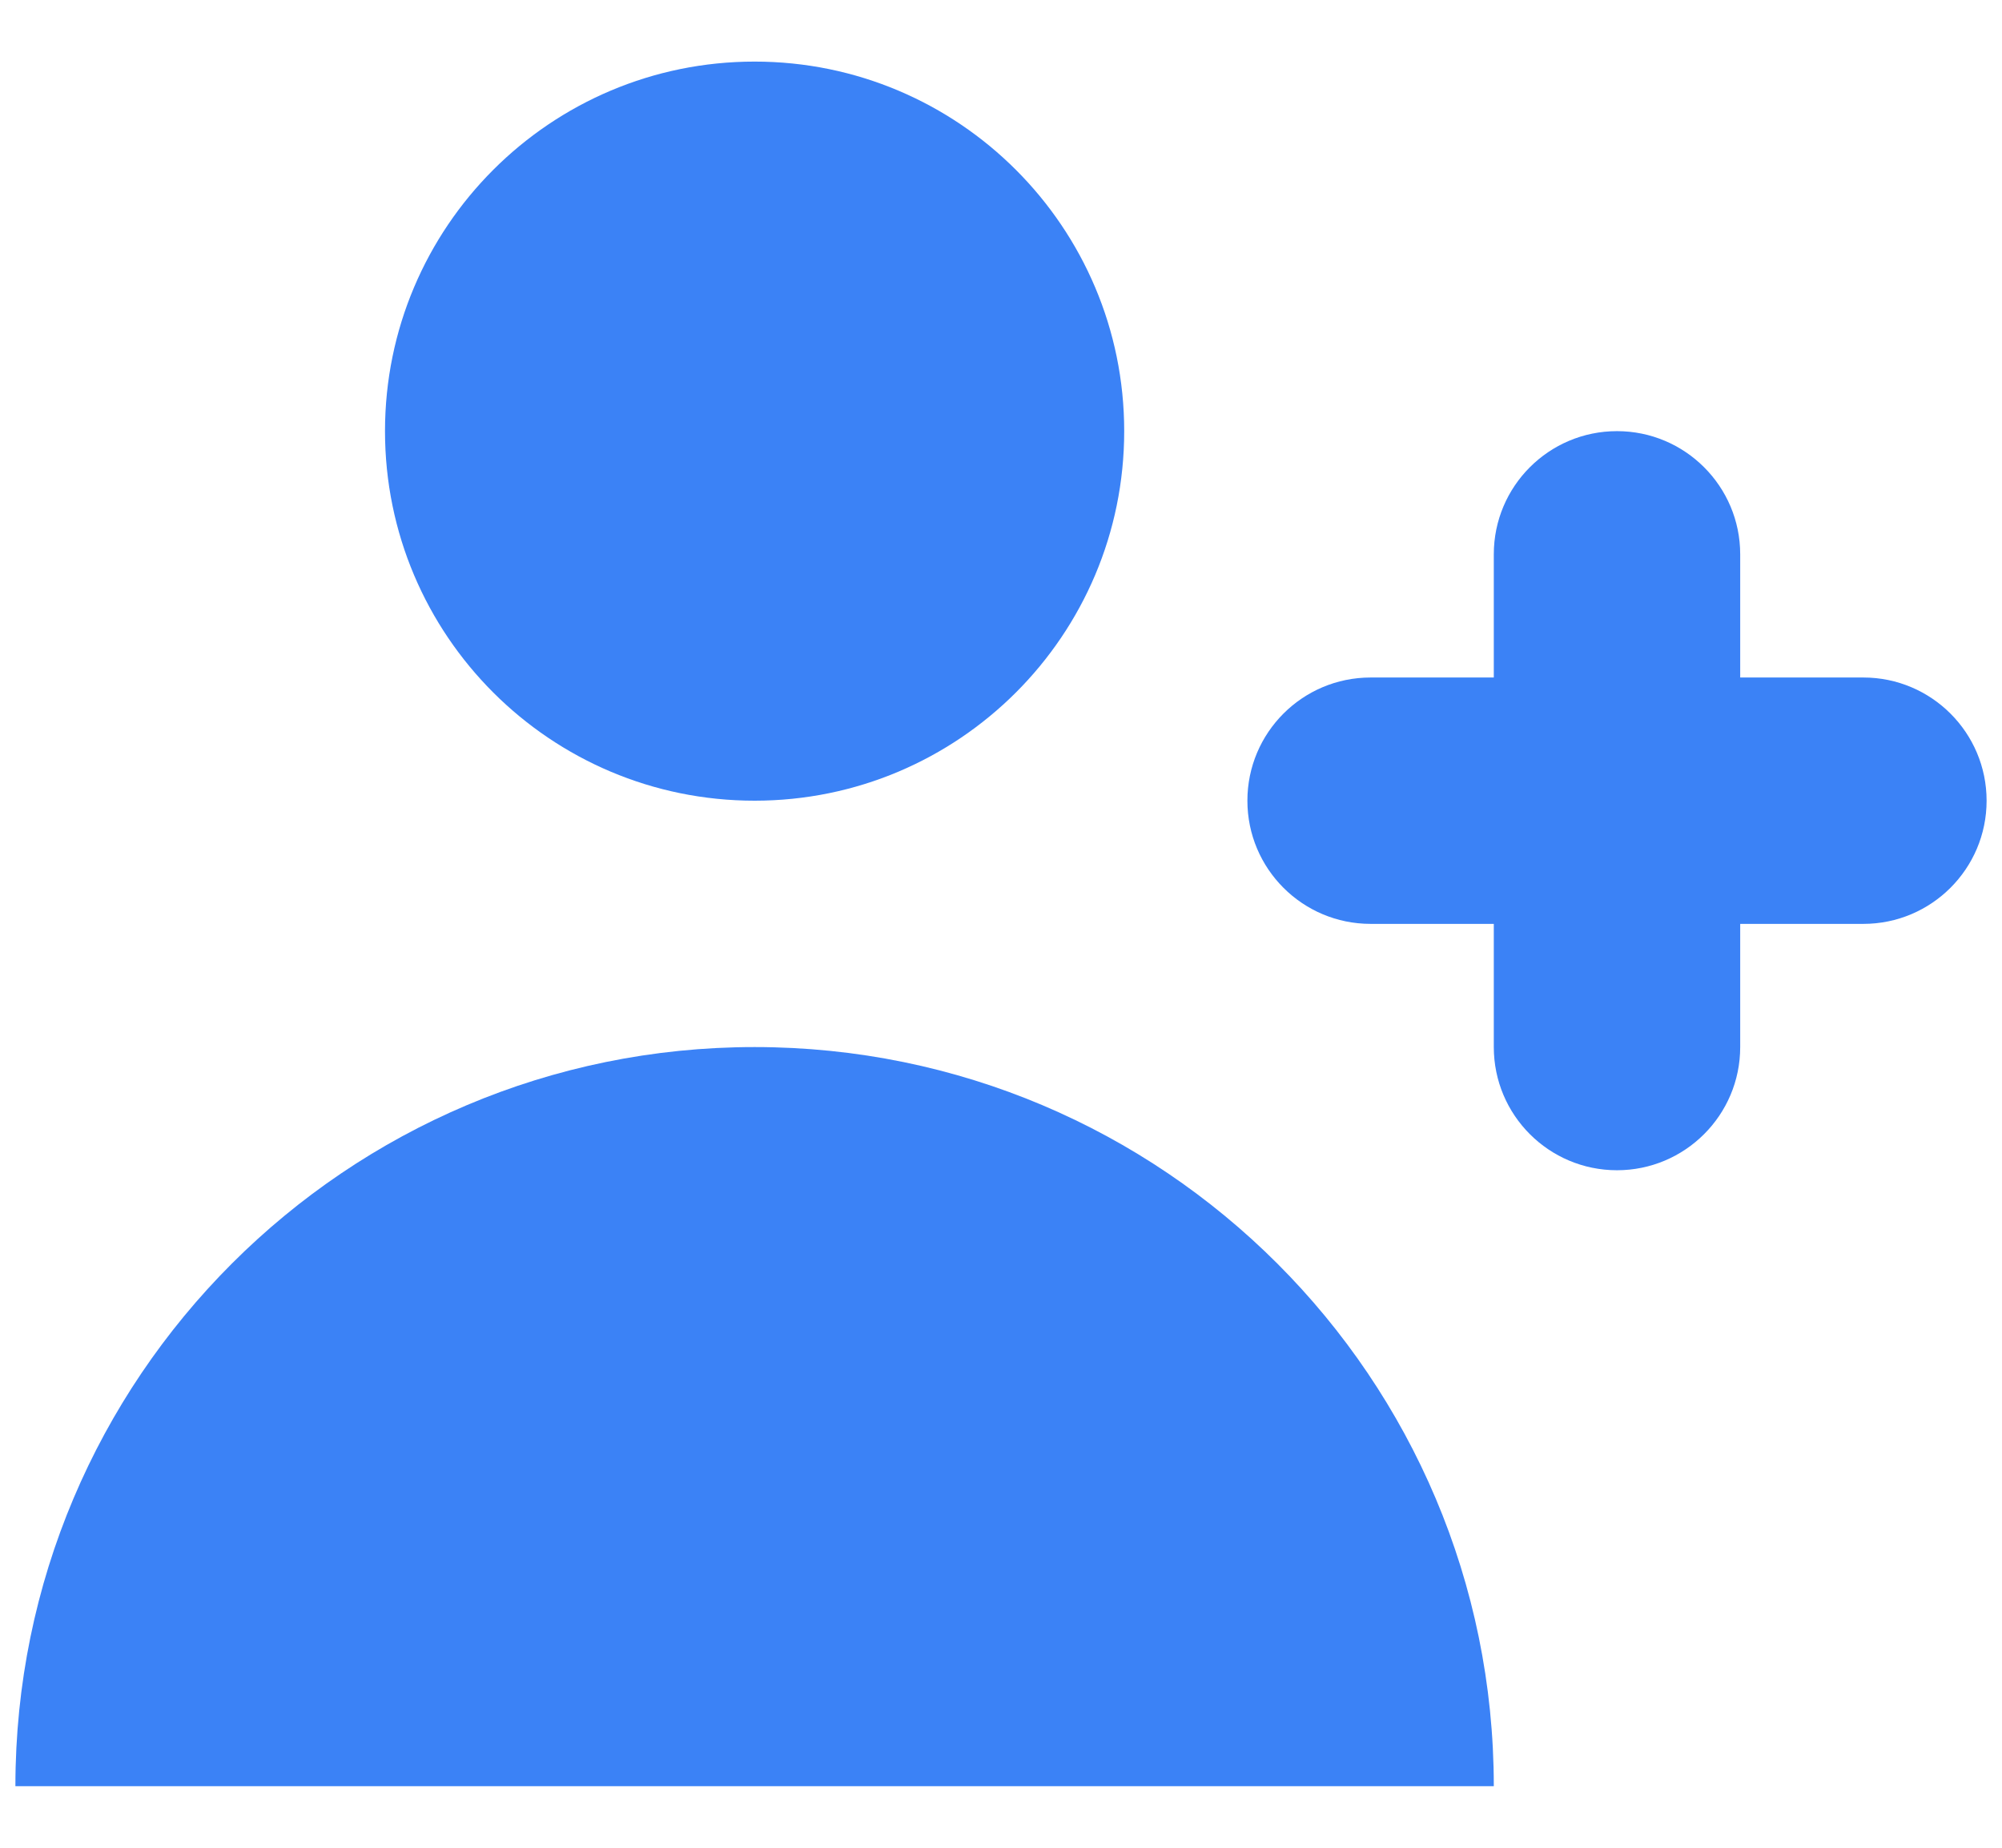
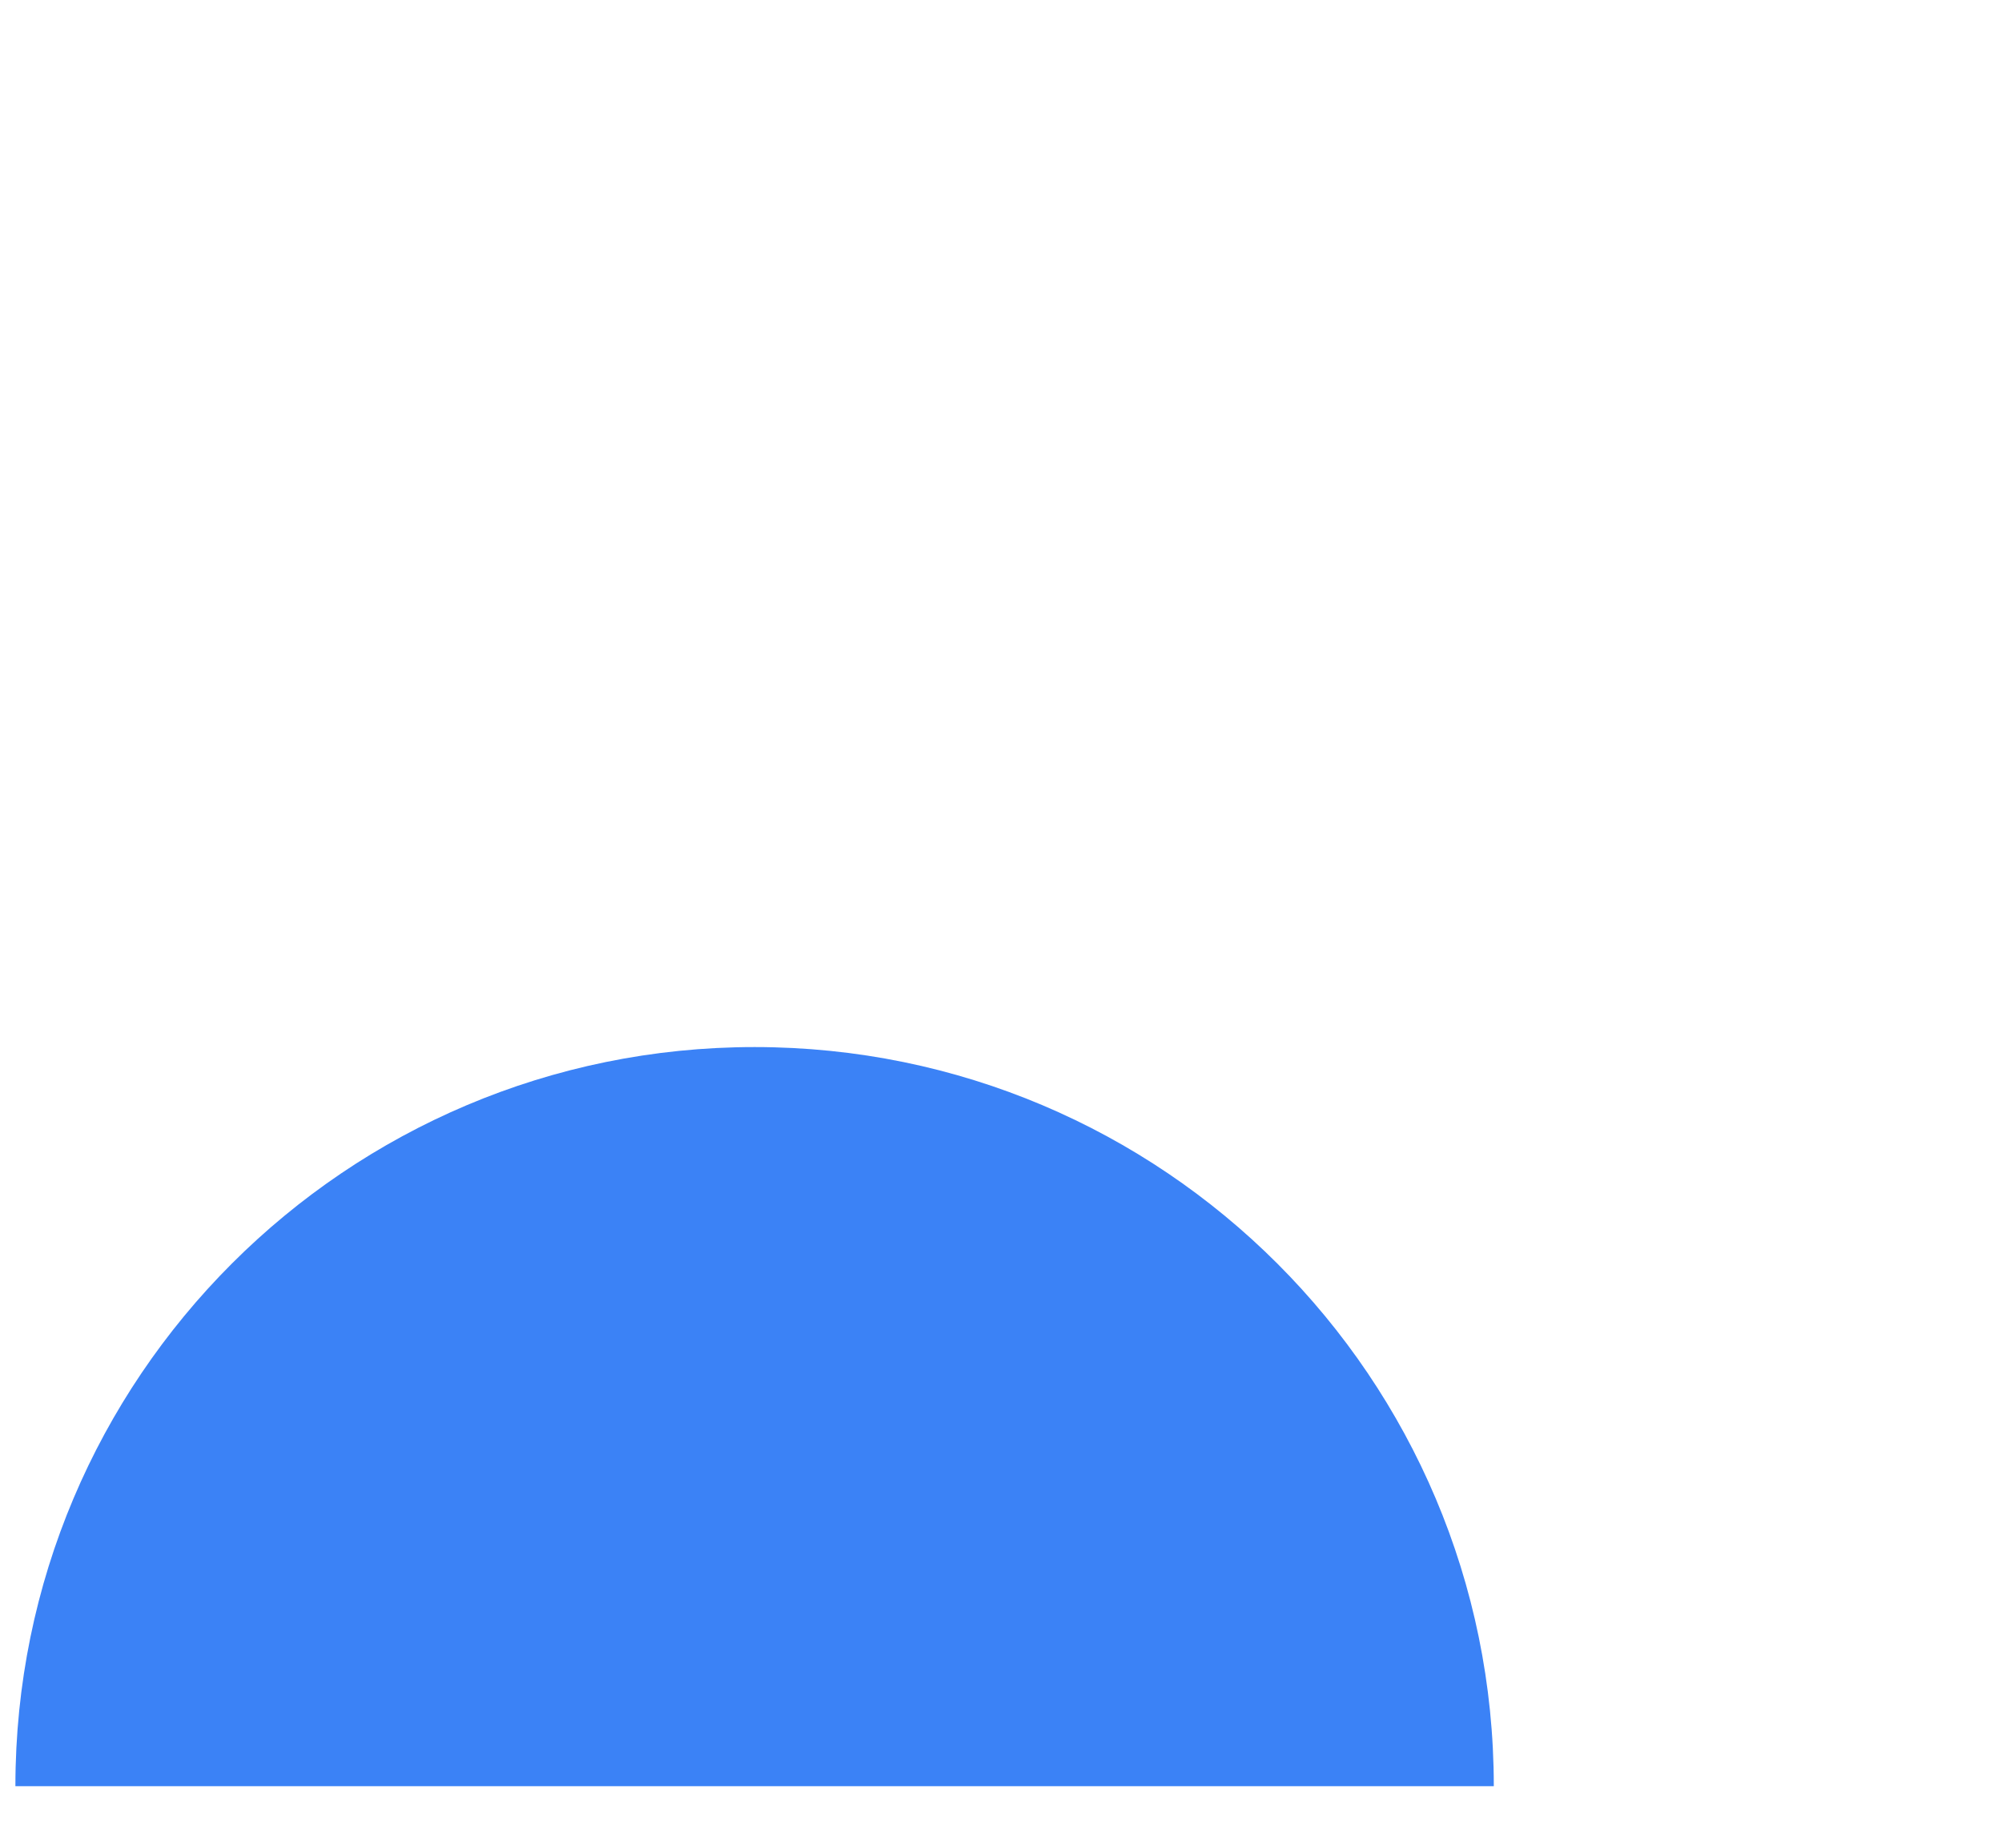
<svg xmlns="http://www.w3.org/2000/svg" width="13" height="12" viewBox="0 0 13 12" fill="none">
-   <path d="M4.9 5.2C6.225 5.2 7.3 4.126 7.3 2.8C7.3 1.475 6.225 0.4 4.9 0.4C3.574 0.4 2.5 1.475 2.5 2.8C2.5 4.126 3.574 5.2 4.9 5.2Z" fill="#3B82F6" />
  <path d="M4.9 6.8C7.551 6.8 9.7 8.949 9.7 11.6H0.1C0.1 8.949 2.249 6.8 4.9 6.8Z" fill="#3B82F6" />
-   <path d="M11.3 3.6C11.3 3.158 10.941 2.8 10.5 2.8C10.058 2.8 9.7 3.158 9.7 3.6V4.4H8.9C8.458 4.4 8.1 4.758 8.1 5.2C8.1 5.642 8.458 6 8.9 6H9.7V6.8C9.7 7.242 10.058 7.6 10.5 7.6C10.941 7.6 11.3 7.242 11.3 6.8V6H12.1C12.541 6 12.9 5.642 12.9 5.2C12.9 4.758 12.541 4.4 12.1 4.4H11.3V3.6Z" fill="#3B82F6" />
</svg>